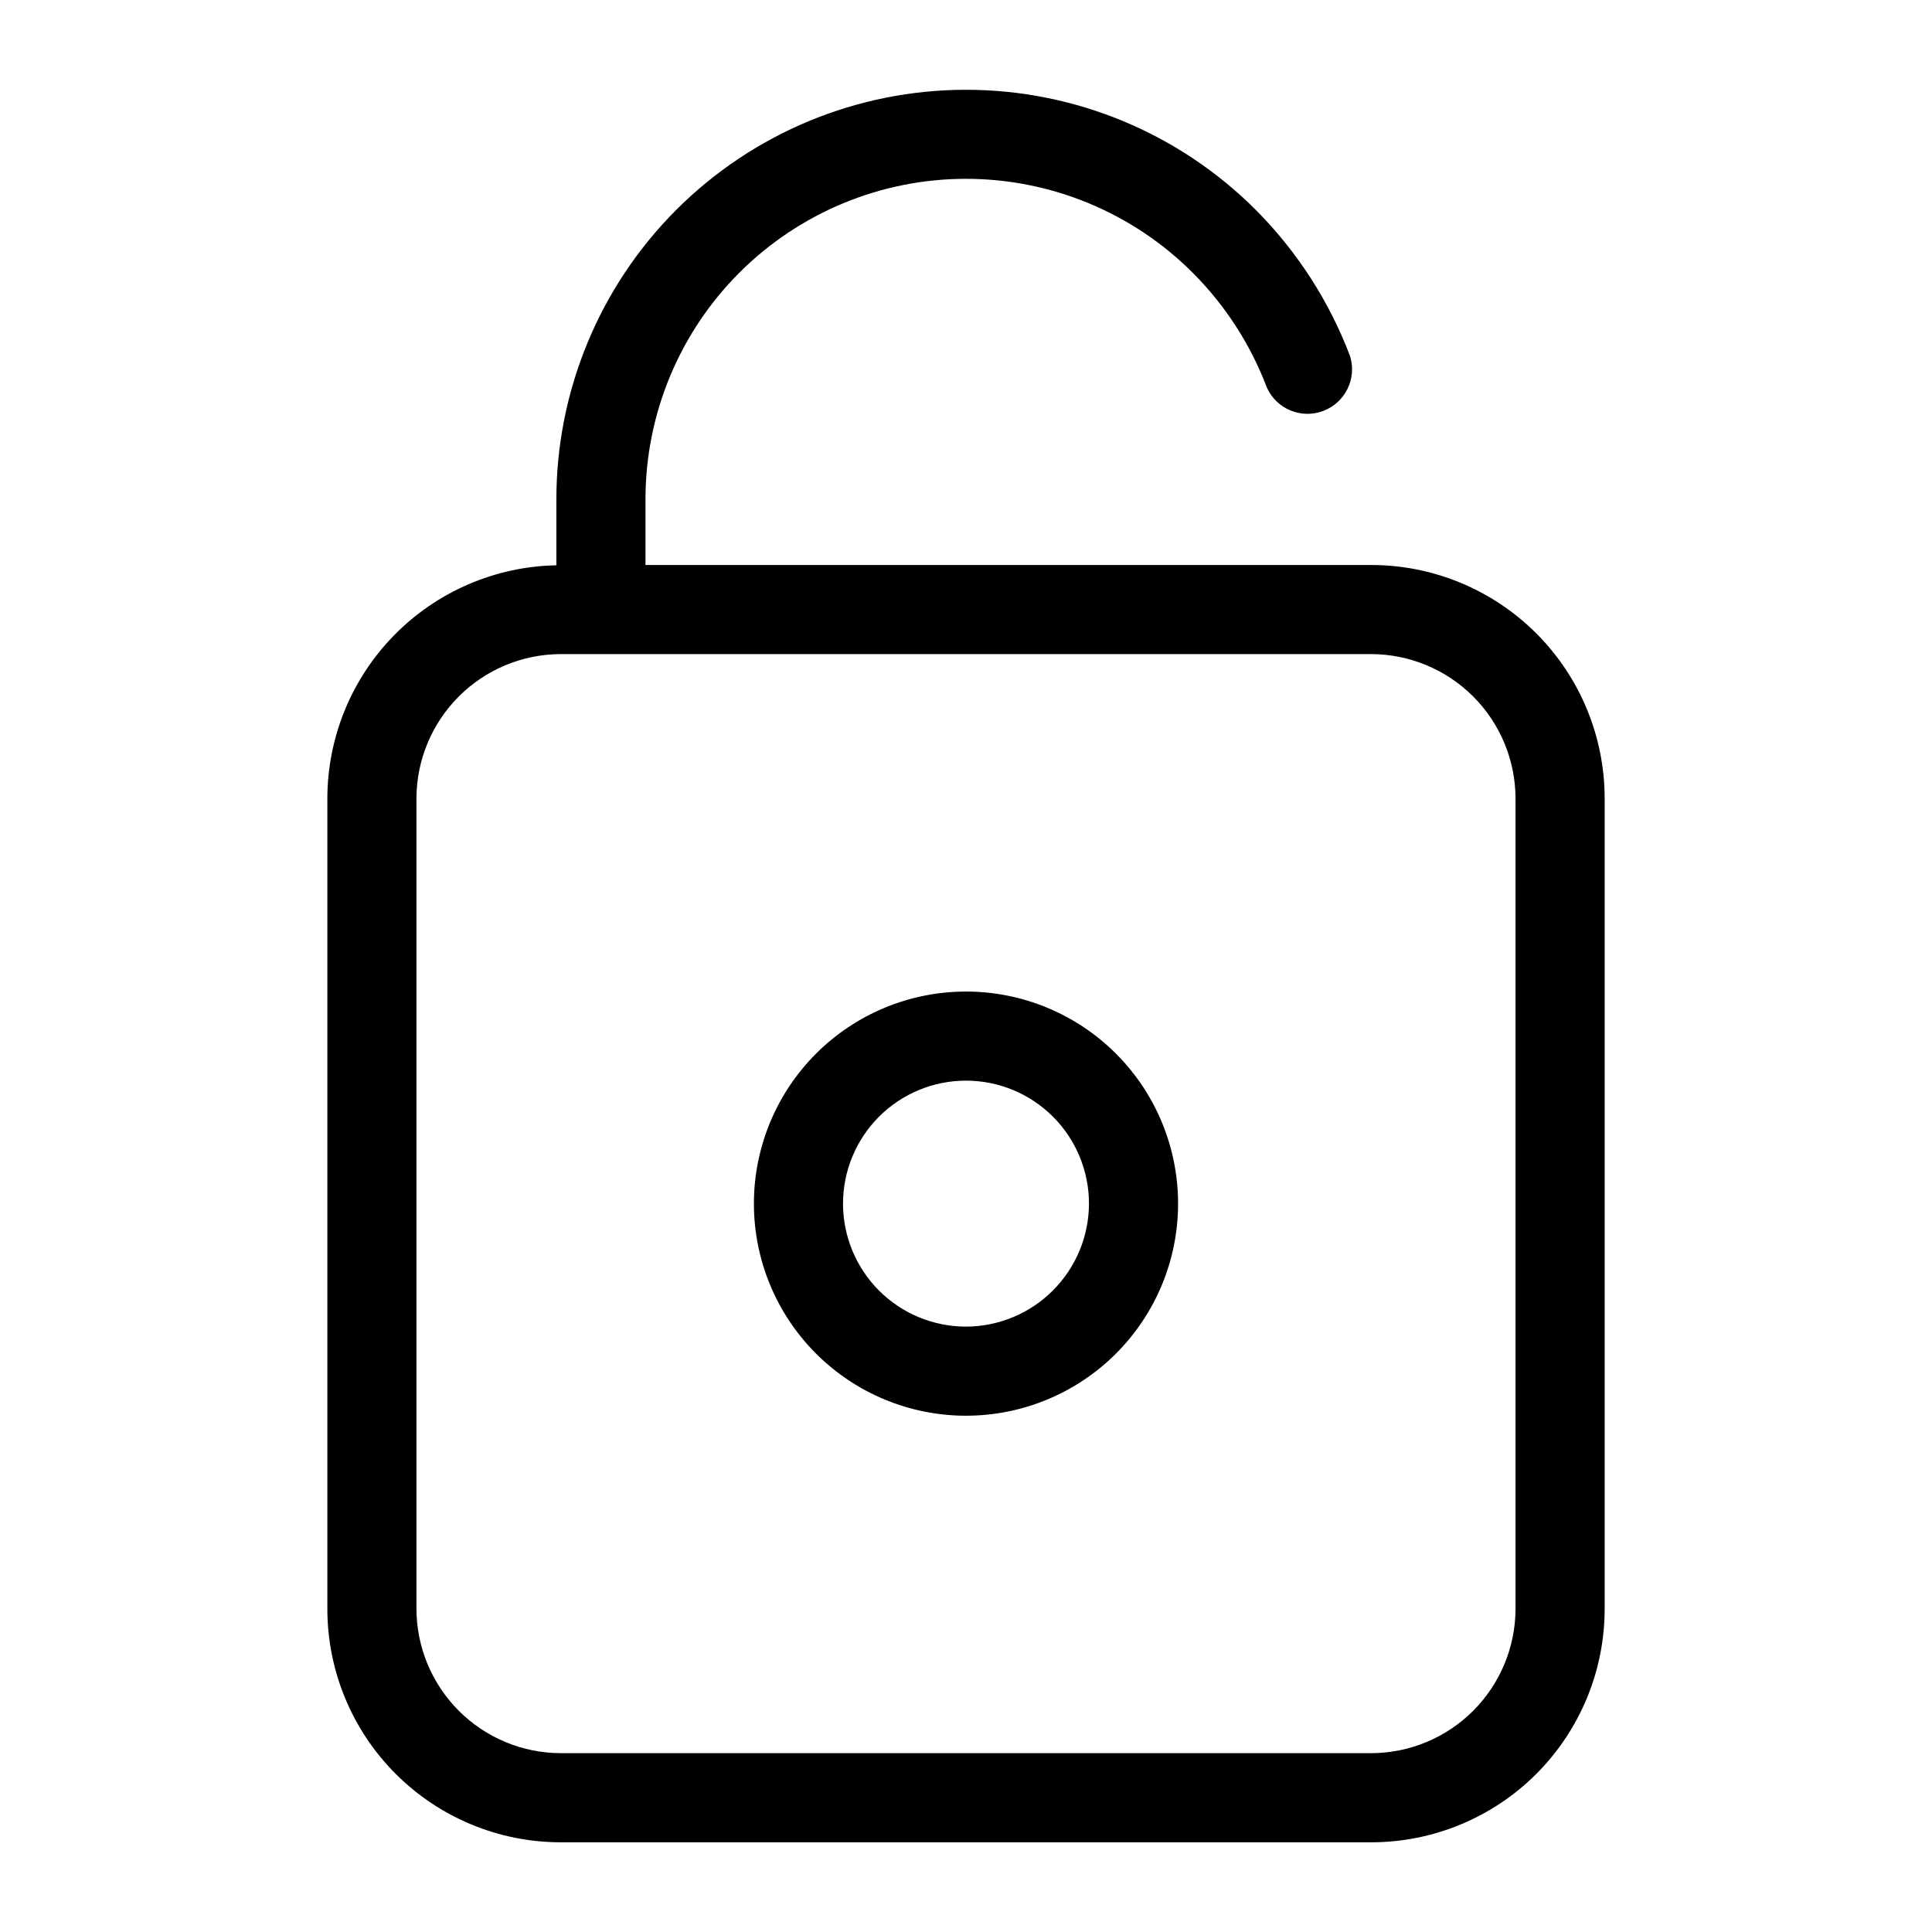
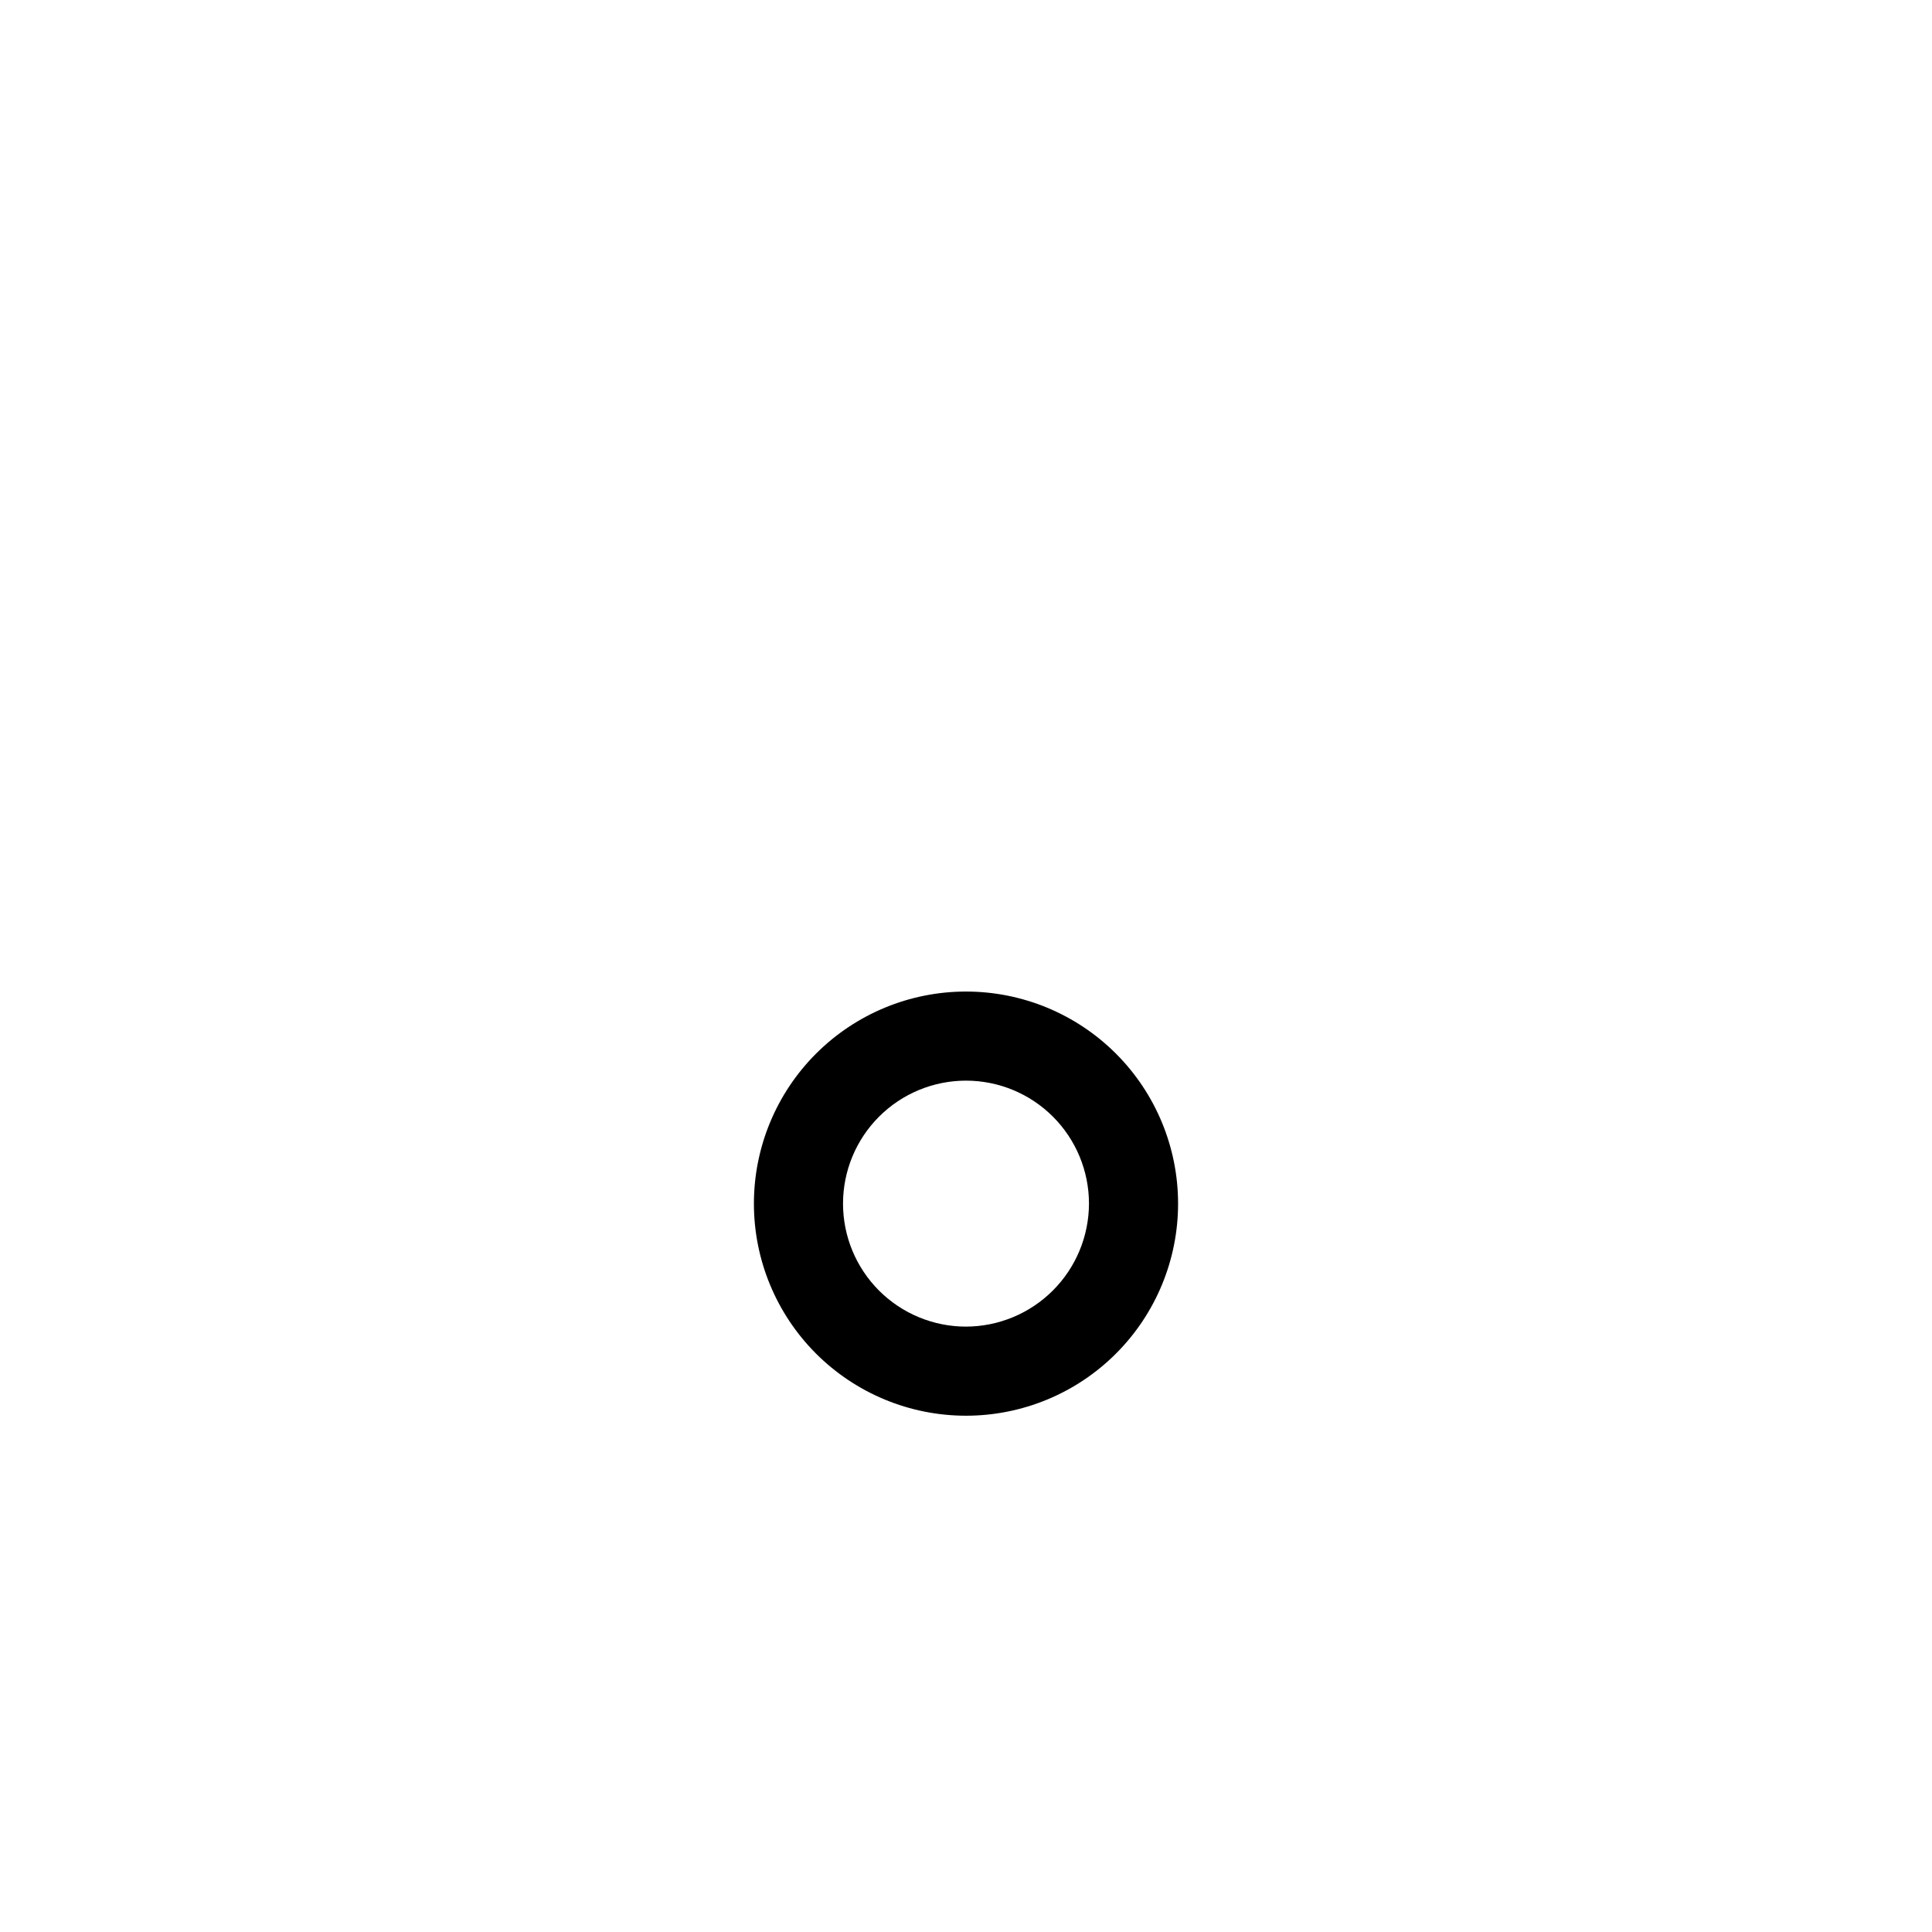
<svg xmlns="http://www.w3.org/2000/svg" fill="#000000" width="800px" height="800px" version="1.1" viewBox="144 144 512 512">
  <g>
-     <path d="m507.37 293.73h-192.31v-17.398c0-22.527 8.949-44.133 24.879-60.062s37.535-24.883 60.062-24.879c22.527 0 44.133 8.949 60.062 24.879 8.648 8.645 15.355 19.027 19.68 30.465 2.57 5.676 9.109 8.375 14.934 6.168 5.828-2.207 8.938-8.559 7.109-14.512-5.512-14.559-14.043-27.785-25.035-38.809-20.355-20.355-47.965-31.789-76.754-31.789-28.789 0-56.395 11.438-76.754 31.789-20.355 20.355-31.793 47.965-31.801 76.75v17.477c-16.188 0.309-31.613 6.953-42.961 18.508-11.348 11.551-17.711 27.094-17.73 43.289v214.75c0 16.41 6.519 32.148 18.121 43.754 11.605 11.602 27.344 18.121 43.754 18.121h214.75c16.41 0 32.148-6.519 43.754-18.121 11.602-11.605 18.121-27.344 18.121-43.754v-214.75c0-16.41-6.519-32.148-18.121-43.754-11.605-11.602-27.344-18.121-43.754-18.121zm38.262 276.62c-0.023 10.141-4.059 19.859-11.23 27.031s-16.891 11.207-27.031 11.227h-214.75c-10.141-0.02-19.859-4.055-27.031-11.227-7.168-7.172-11.207-16.891-11.227-27.031v-214.75c0.02-10.141 4.059-19.859 11.227-27.031 7.172-7.168 16.891-11.207 27.031-11.227h214.75c10.141 0.02 19.859 4.059 27.031 11.227 7.172 7.172 11.207 16.891 11.23 27.031z" />
    <path d="m400 406.77c-14.91 0-29.203 5.922-39.746 16.461-10.539 10.543-16.461 24.836-16.461 39.746 0 14.906 5.922 29.203 16.461 39.742 10.543 10.539 24.836 16.461 39.746 16.461 14.906 0 29.203-5.922 39.742-16.461 10.539-10.539 16.461-24.836 16.461-39.742 0-14.91-5.922-29.203-16.461-39.746-10.539-10.539-24.836-16.461-39.742-16.461zm0 88.797c-8.645 0-16.934-3.434-23.047-9.547-6.109-6.113-9.543-14.402-9.543-23.043 0-8.645 3.434-16.934 9.543-23.047 6.113-6.113 14.402-9.547 23.047-9.547 8.641 0 16.93 3.434 23.043 9.547 6.113 6.113 9.547 14.402 9.547 23.047-0.023 8.637-3.461 16.914-9.57 23.02-6.106 6.109-14.383 9.547-23.02 9.57z" />
  </g>
</svg>